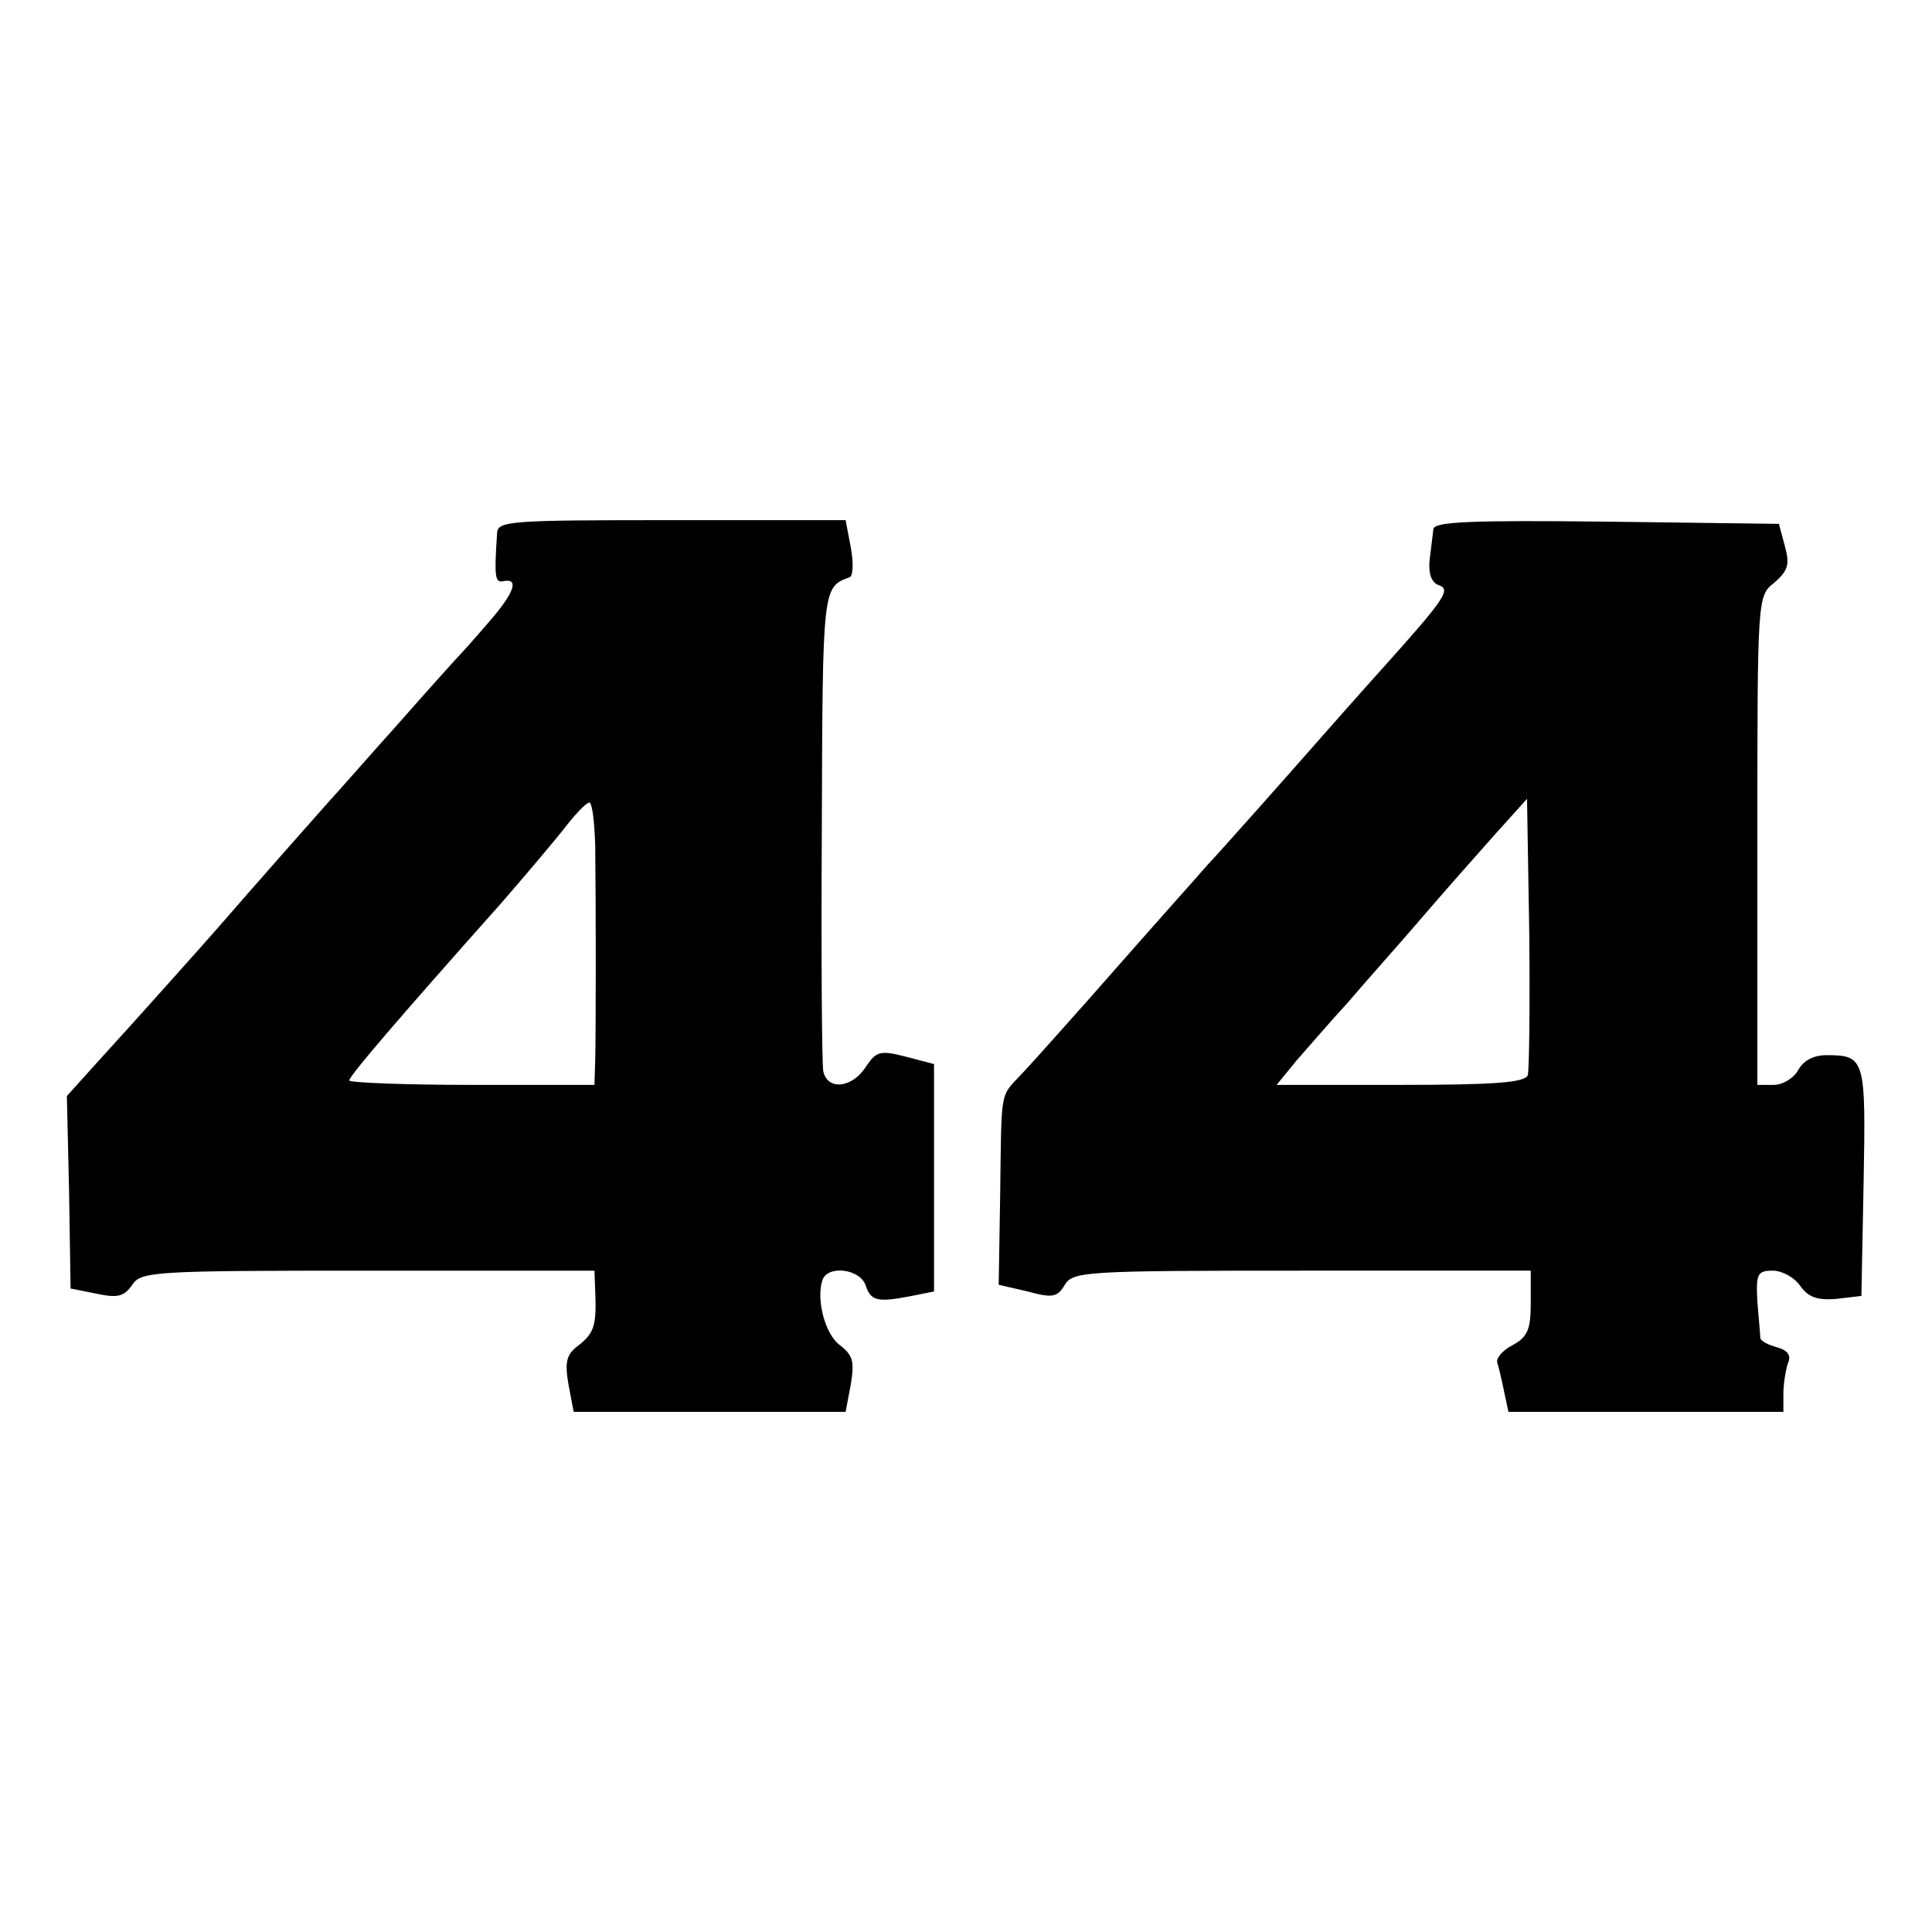
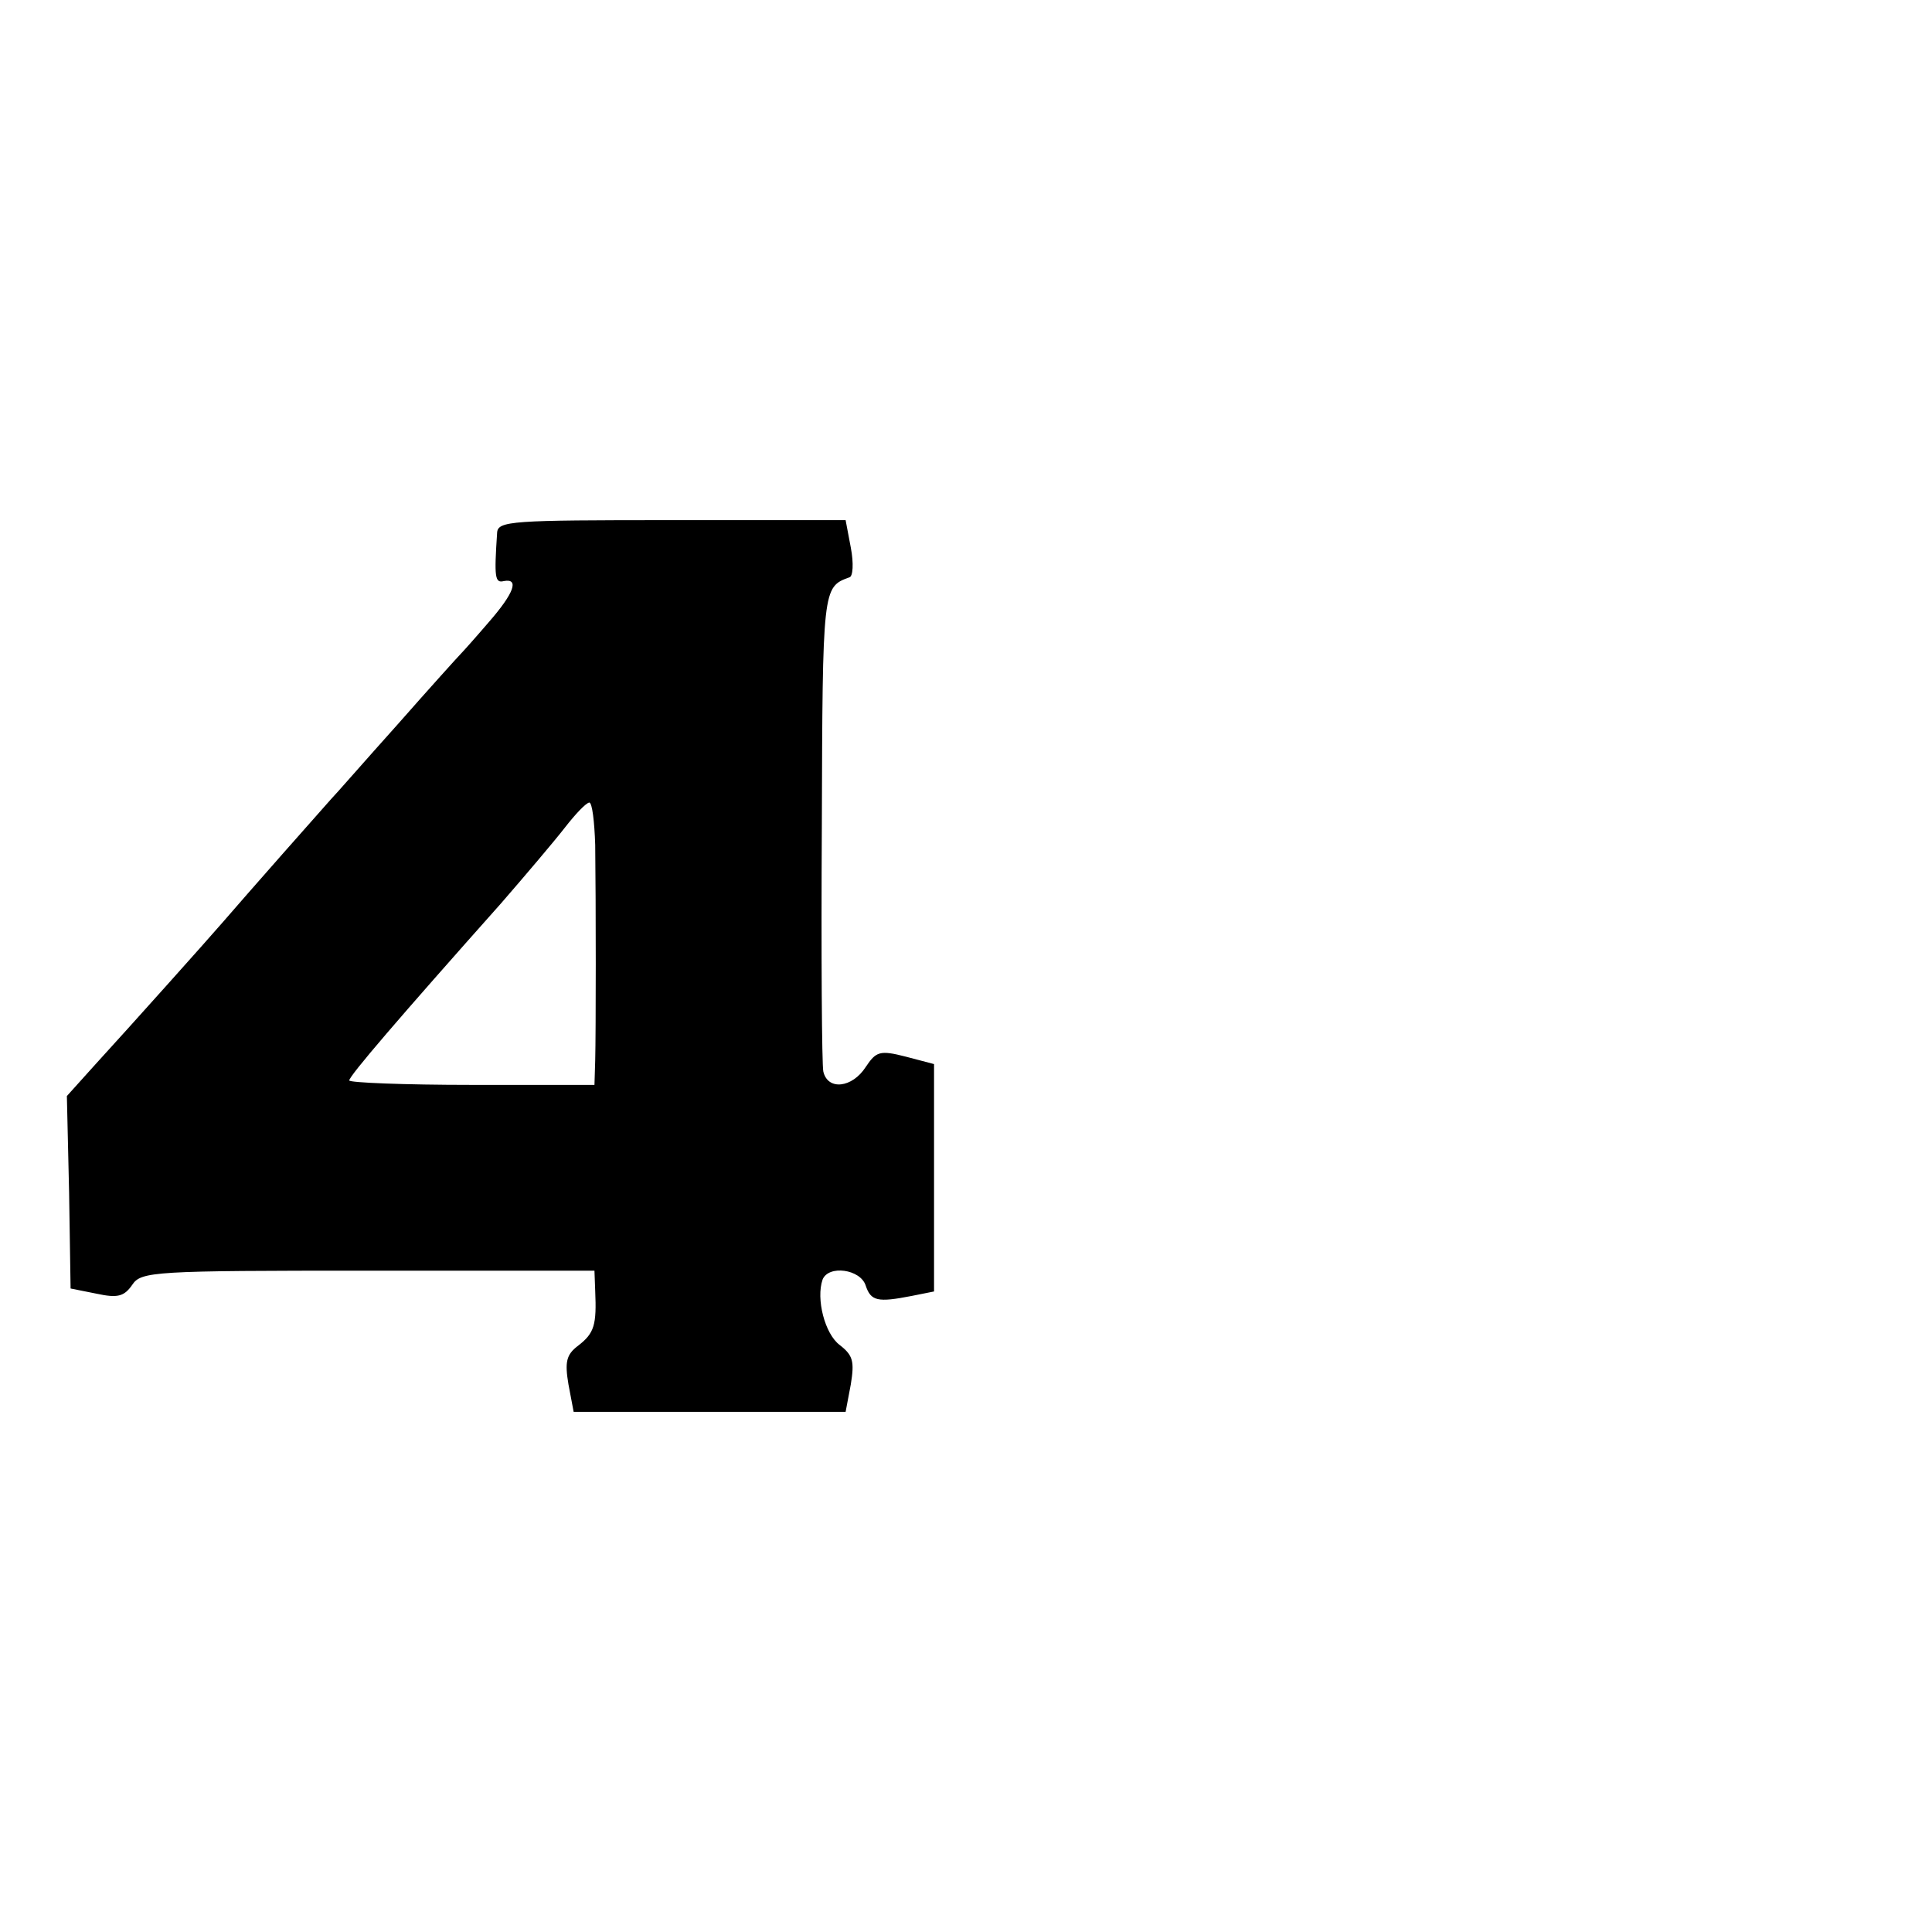
<svg xmlns="http://www.w3.org/2000/svg" version="1.0" width="260pt" height="260pt" viewBox="0 0 260 260" preserveAspectRatio="xMidYMid meet">
  <g transform="translate(0,260) scale(0.1,-0.1)" fill="#000000" stroke="none">
    <path d="M669 1883 c-4 -60 -3 -68 9 -65 21 4 14 -16 -20 -55 -18 -21 -35 -40 -38 -43 -3 -3 -41 -45 -85 -95 -44 -49 -84 -95 -90 -101 -10 -11 -115 -130 -146 -166 -19 -22 -120 -135 -173 -193 l-36 -40 3 -130 2 -129 35 -7 c28 -6 37 -4 48 12 12 18 29 19 318 19 l304 0 1 -27 c2 -46 -1 -57 -23 -74 -16 -12 -18 -22 -13 -52 l7 -37 183 0 183 0 7 37 c5 31 3 39 -15 53 -20 15 -32 62 -23 88 8 20 51 14 58 -8 7 -21 16 -23 62 -14 l30 6 0 153 0 153 -38 10 c-35 9 -40 7 -54 -14 -18 -28 -51 -32 -57 -6 -2 9 -3 158 -2 330 1 321 1 322 37 335 5 1 6 19 2 40 l-7 37 -234 0 c-216 0 -234 -1 -235 -17z m132 -420 c1 -79 1 -251 0 -290 l-1 -33 -165 0 c-91 0 -165 3 -165 6 0 6 66 83 204 238 33 38 72 84 86 102 14 18 28 33 33 34 4 0 7 -26 8 -57z" />
-     <path d="M1929 1888 c-1 -7 -3 -26 -5 -41 -2 -18 2 -30 11 -34 18 -6 13 -15 -75 -113 -36 -40 -72 -81 -80 -90 -43 -49 -137 -155 -155 -174 -20 -23 -51 -57 -160 -181 -33 -37 -72 -81 -87 -97 -33 -36 -30 -17 -32 -165 l-2 -122 39 -9 c33 -9 40 -8 50 9 11 18 28 19 319 19 l308 0 0 -43 c0 -36 -4 -46 -24 -57 -14 -7 -23 -18 -21 -24 2 -6 6 -23 9 -38 l6 -28 185 0 185 0 0 24 c0 13 3 32 6 41 5 11 0 18 -15 22 -11 3 -21 8 -22 12 0 3 -2 25 -4 49 -2 38 0 42 21 42 12 0 29 -9 37 -21 11 -15 23 -19 48 -17 l34 4 3 154 c3 165 2 170 -50 170 -17 0 -31 -7 -38 -20 -6 -11 -21 -20 -33 -20 l-22 0 0 329 c0 329 0 329 23 347 18 16 21 24 14 49 l-8 30 -232 3 c-182 2 -232 0 -233 -10z m127 -735 c-4 -10 -46 -13 -172 -13 l-166 0 27 33 c15 17 46 53 69 78 22 26 66 75 96 110 30 35 75 86 100 114 l45 50 3 -180 c1 -99 0 -185 -2 -192z" />
  </g>
</svg>